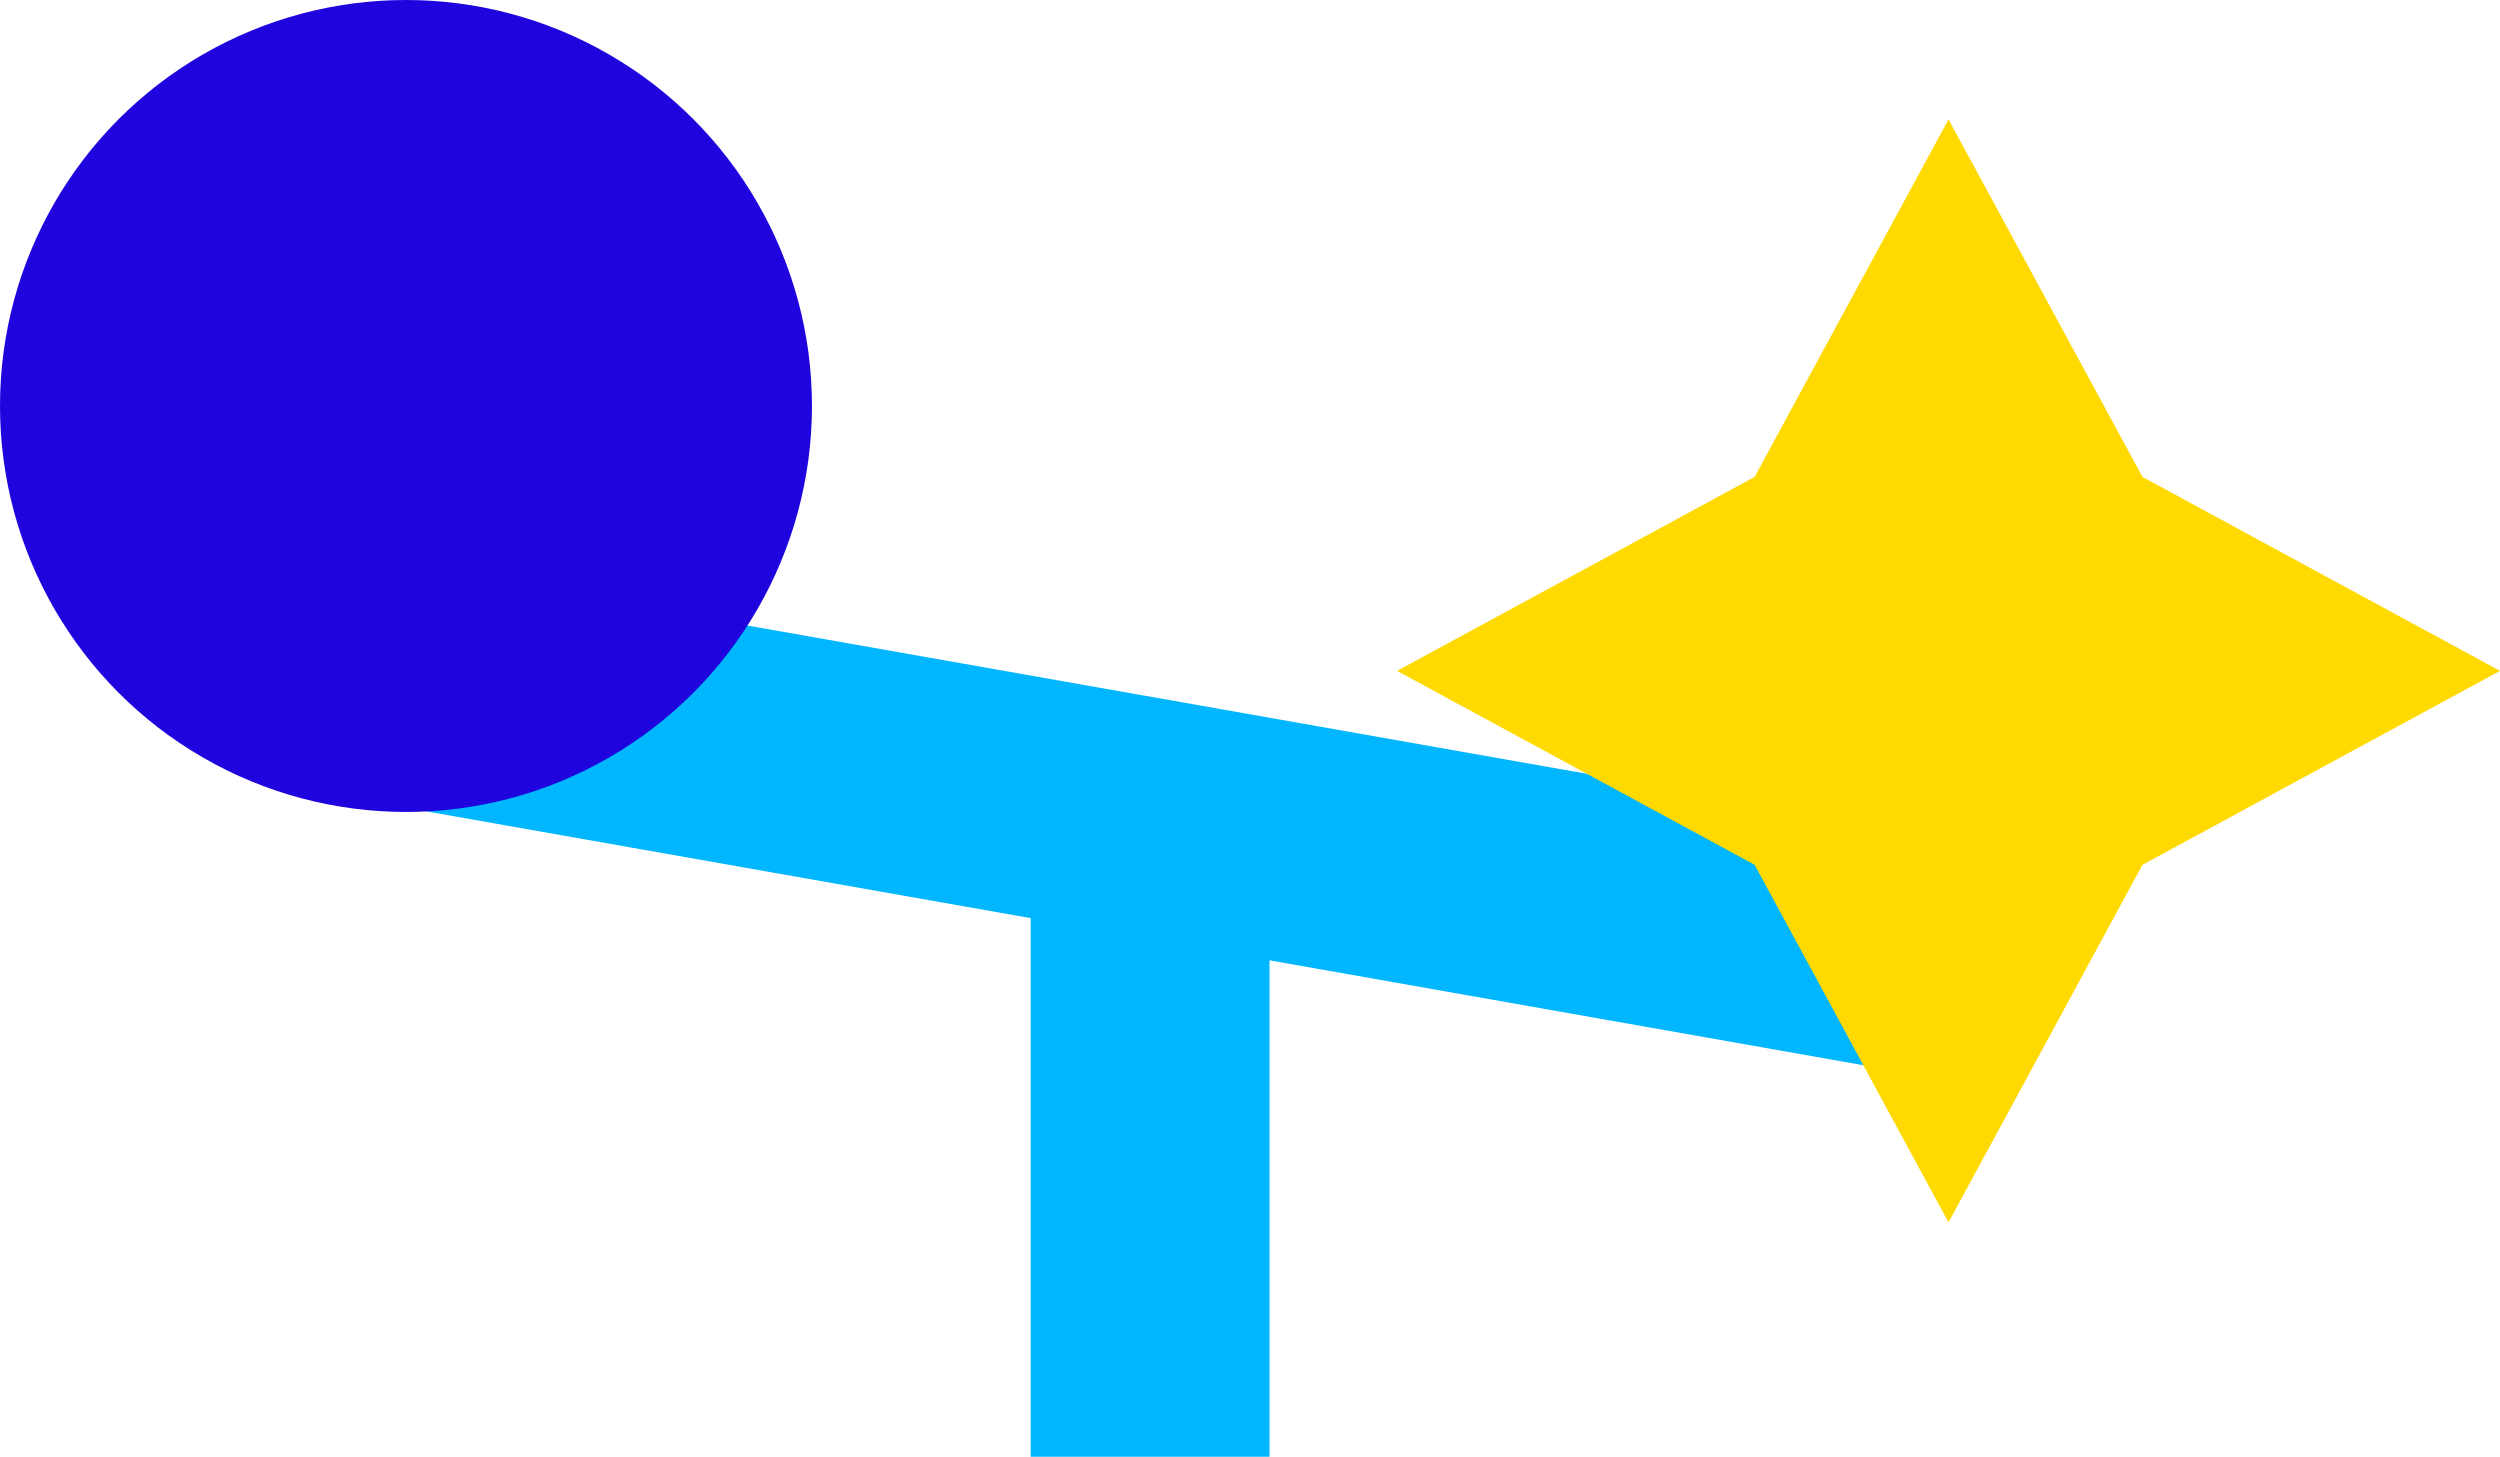
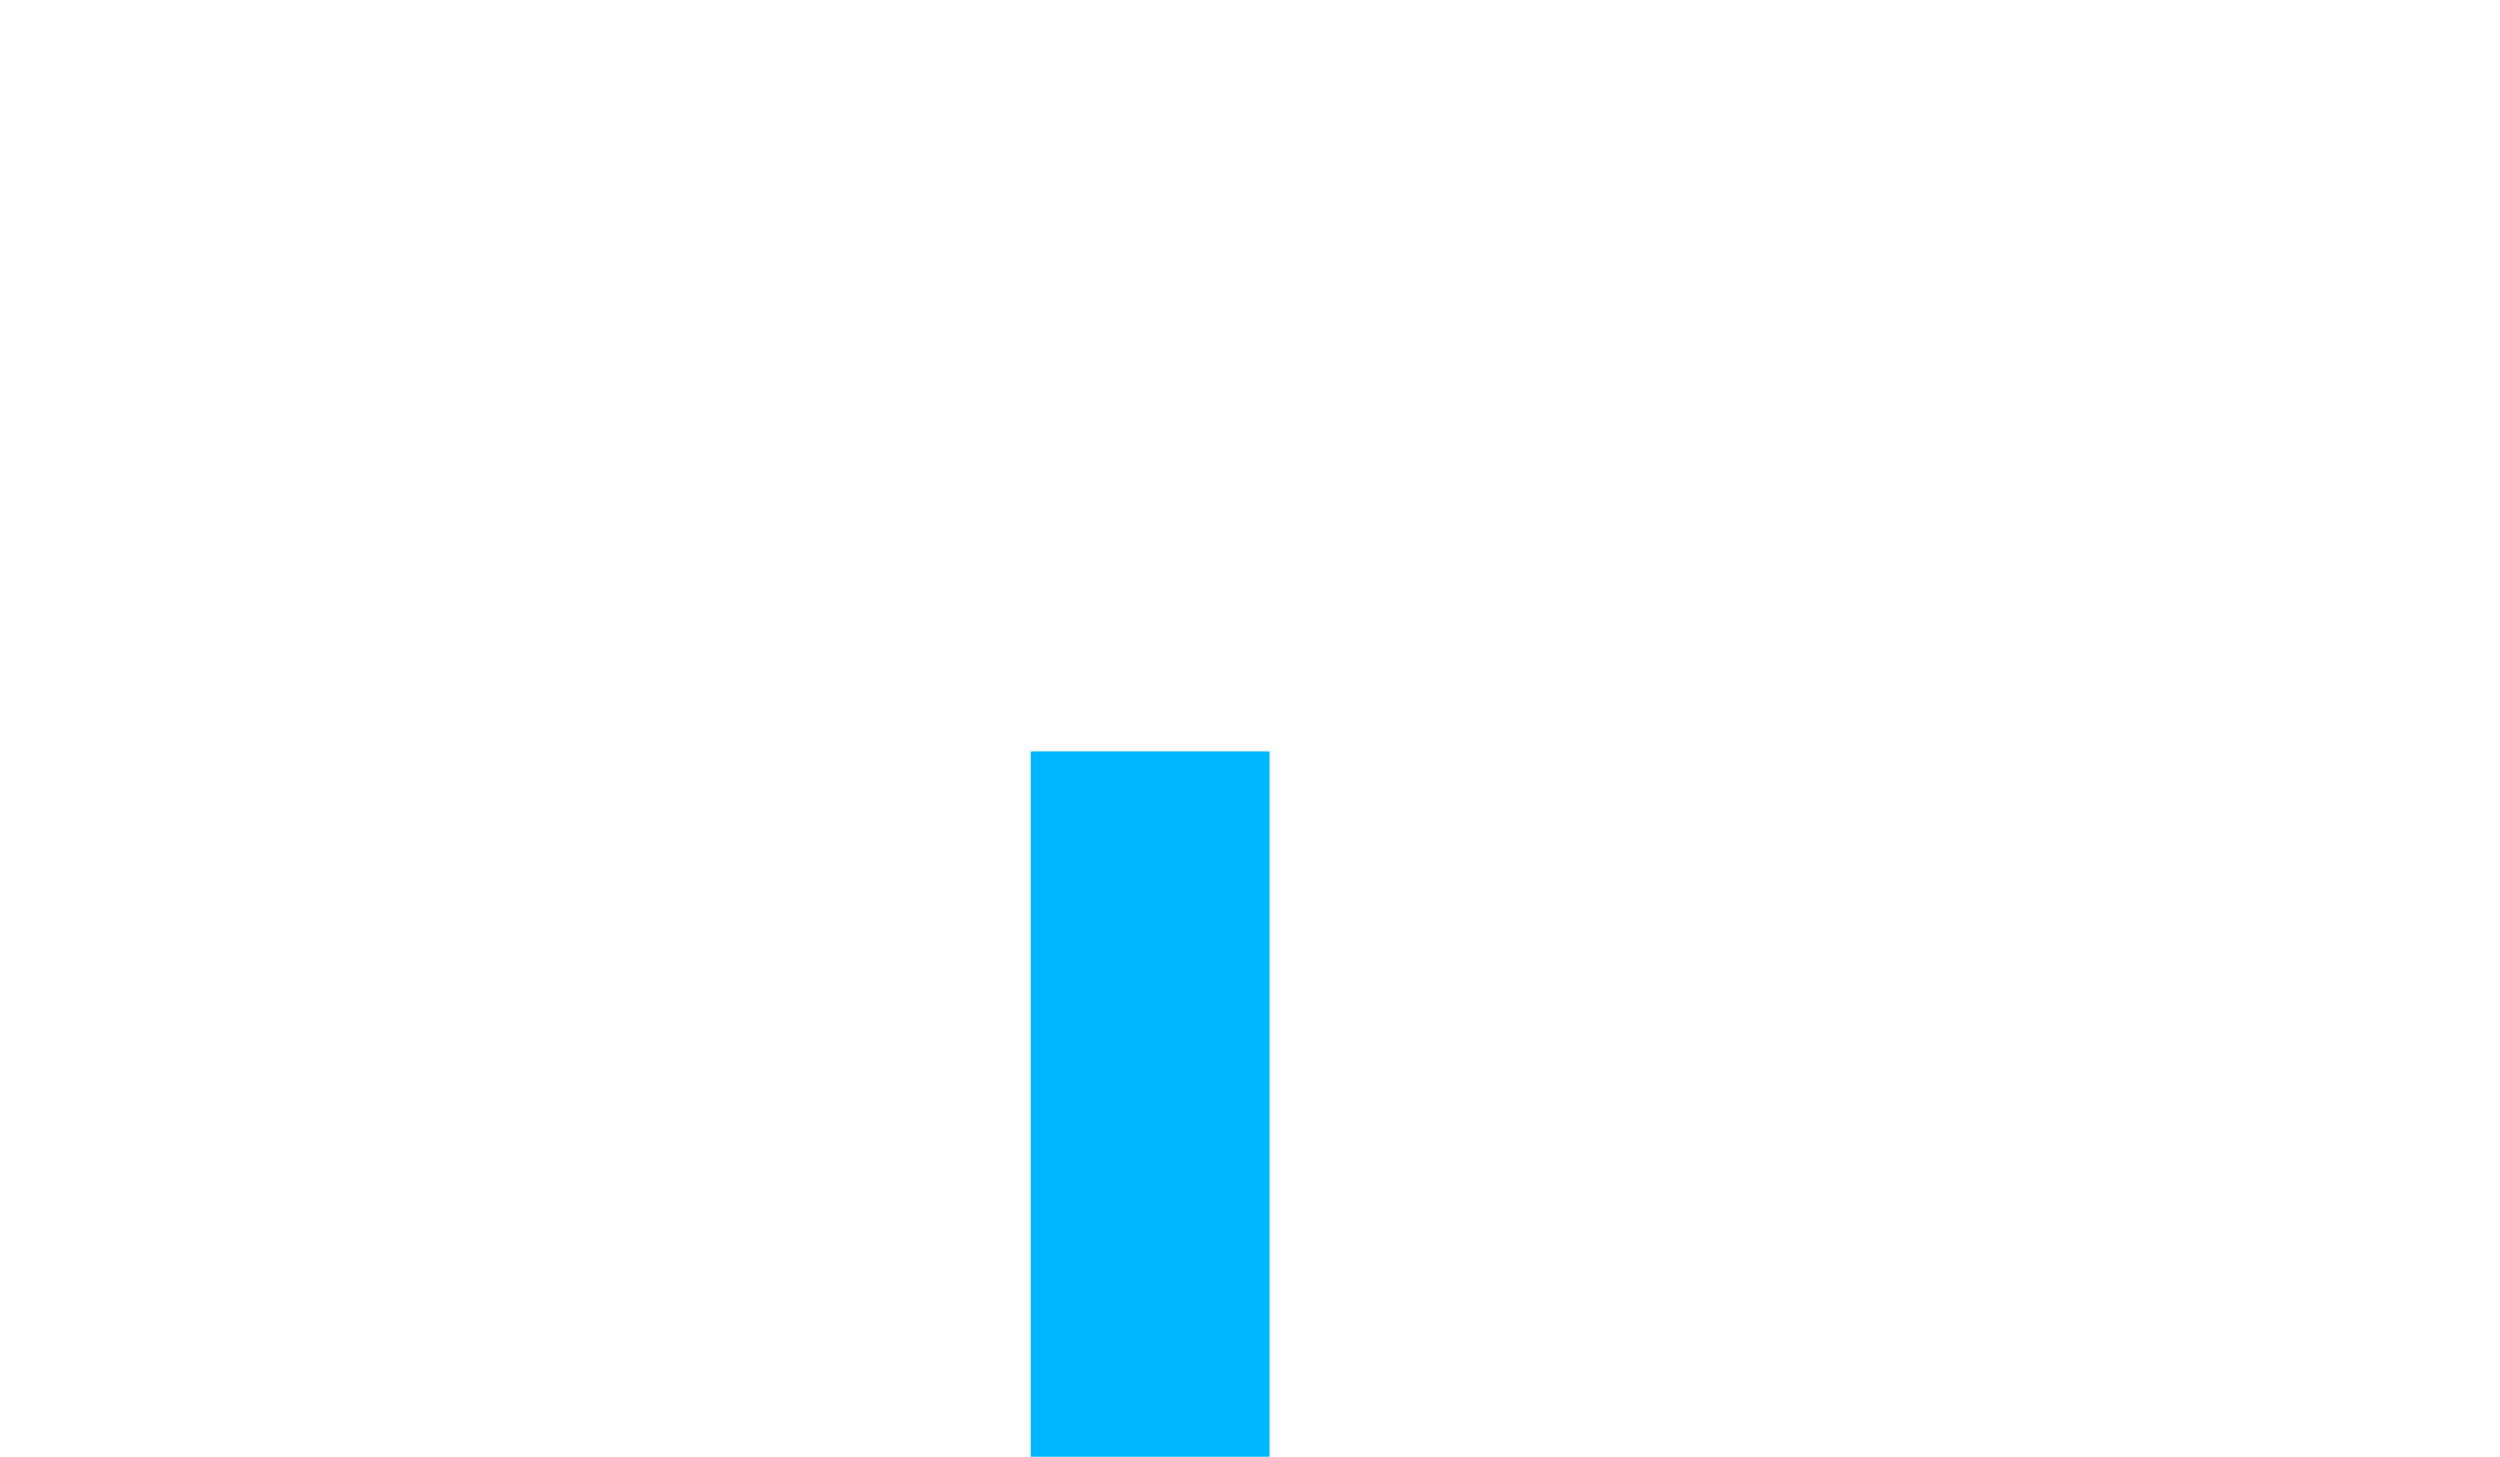
<svg xmlns="http://www.w3.org/2000/svg" width="104.684" height="61" viewBox="0 0 104.684 61">
  <g id="icon-integrity" transform="translate(-1123 -799)">
-     <rect id="Rectangle_286" data-name="Rectangle 286" width="69" height="10" transform="matrix(0.985, 0.174, -0.174, 0.985, 1139.052, 822.5)" fill="#00b6ff" />
    <rect id="Rectangle_287" data-name="Rectangle 287" width="29.535" height="10" transform="translate(1176.16 830.465) rotate(90)" fill="#00b6ff" />
-     <path id="Path_121" data-name="Path 121" d="M141.647,69.459l14.971,8.121L141.647,85.7l-8.121,14.971L125.406,85.7,110.434,77.58l14.971-8.121,8.121-14.971Z" transform="translate(1071.066 749.512)" fill="#ffd900" />
-     <circle id="Ellipse_280" data-name="Ellipse 280" cx="17" cy="17" r="17" transform="translate(1123 799)" fill="#1f04de" />
  </g>
</svg>